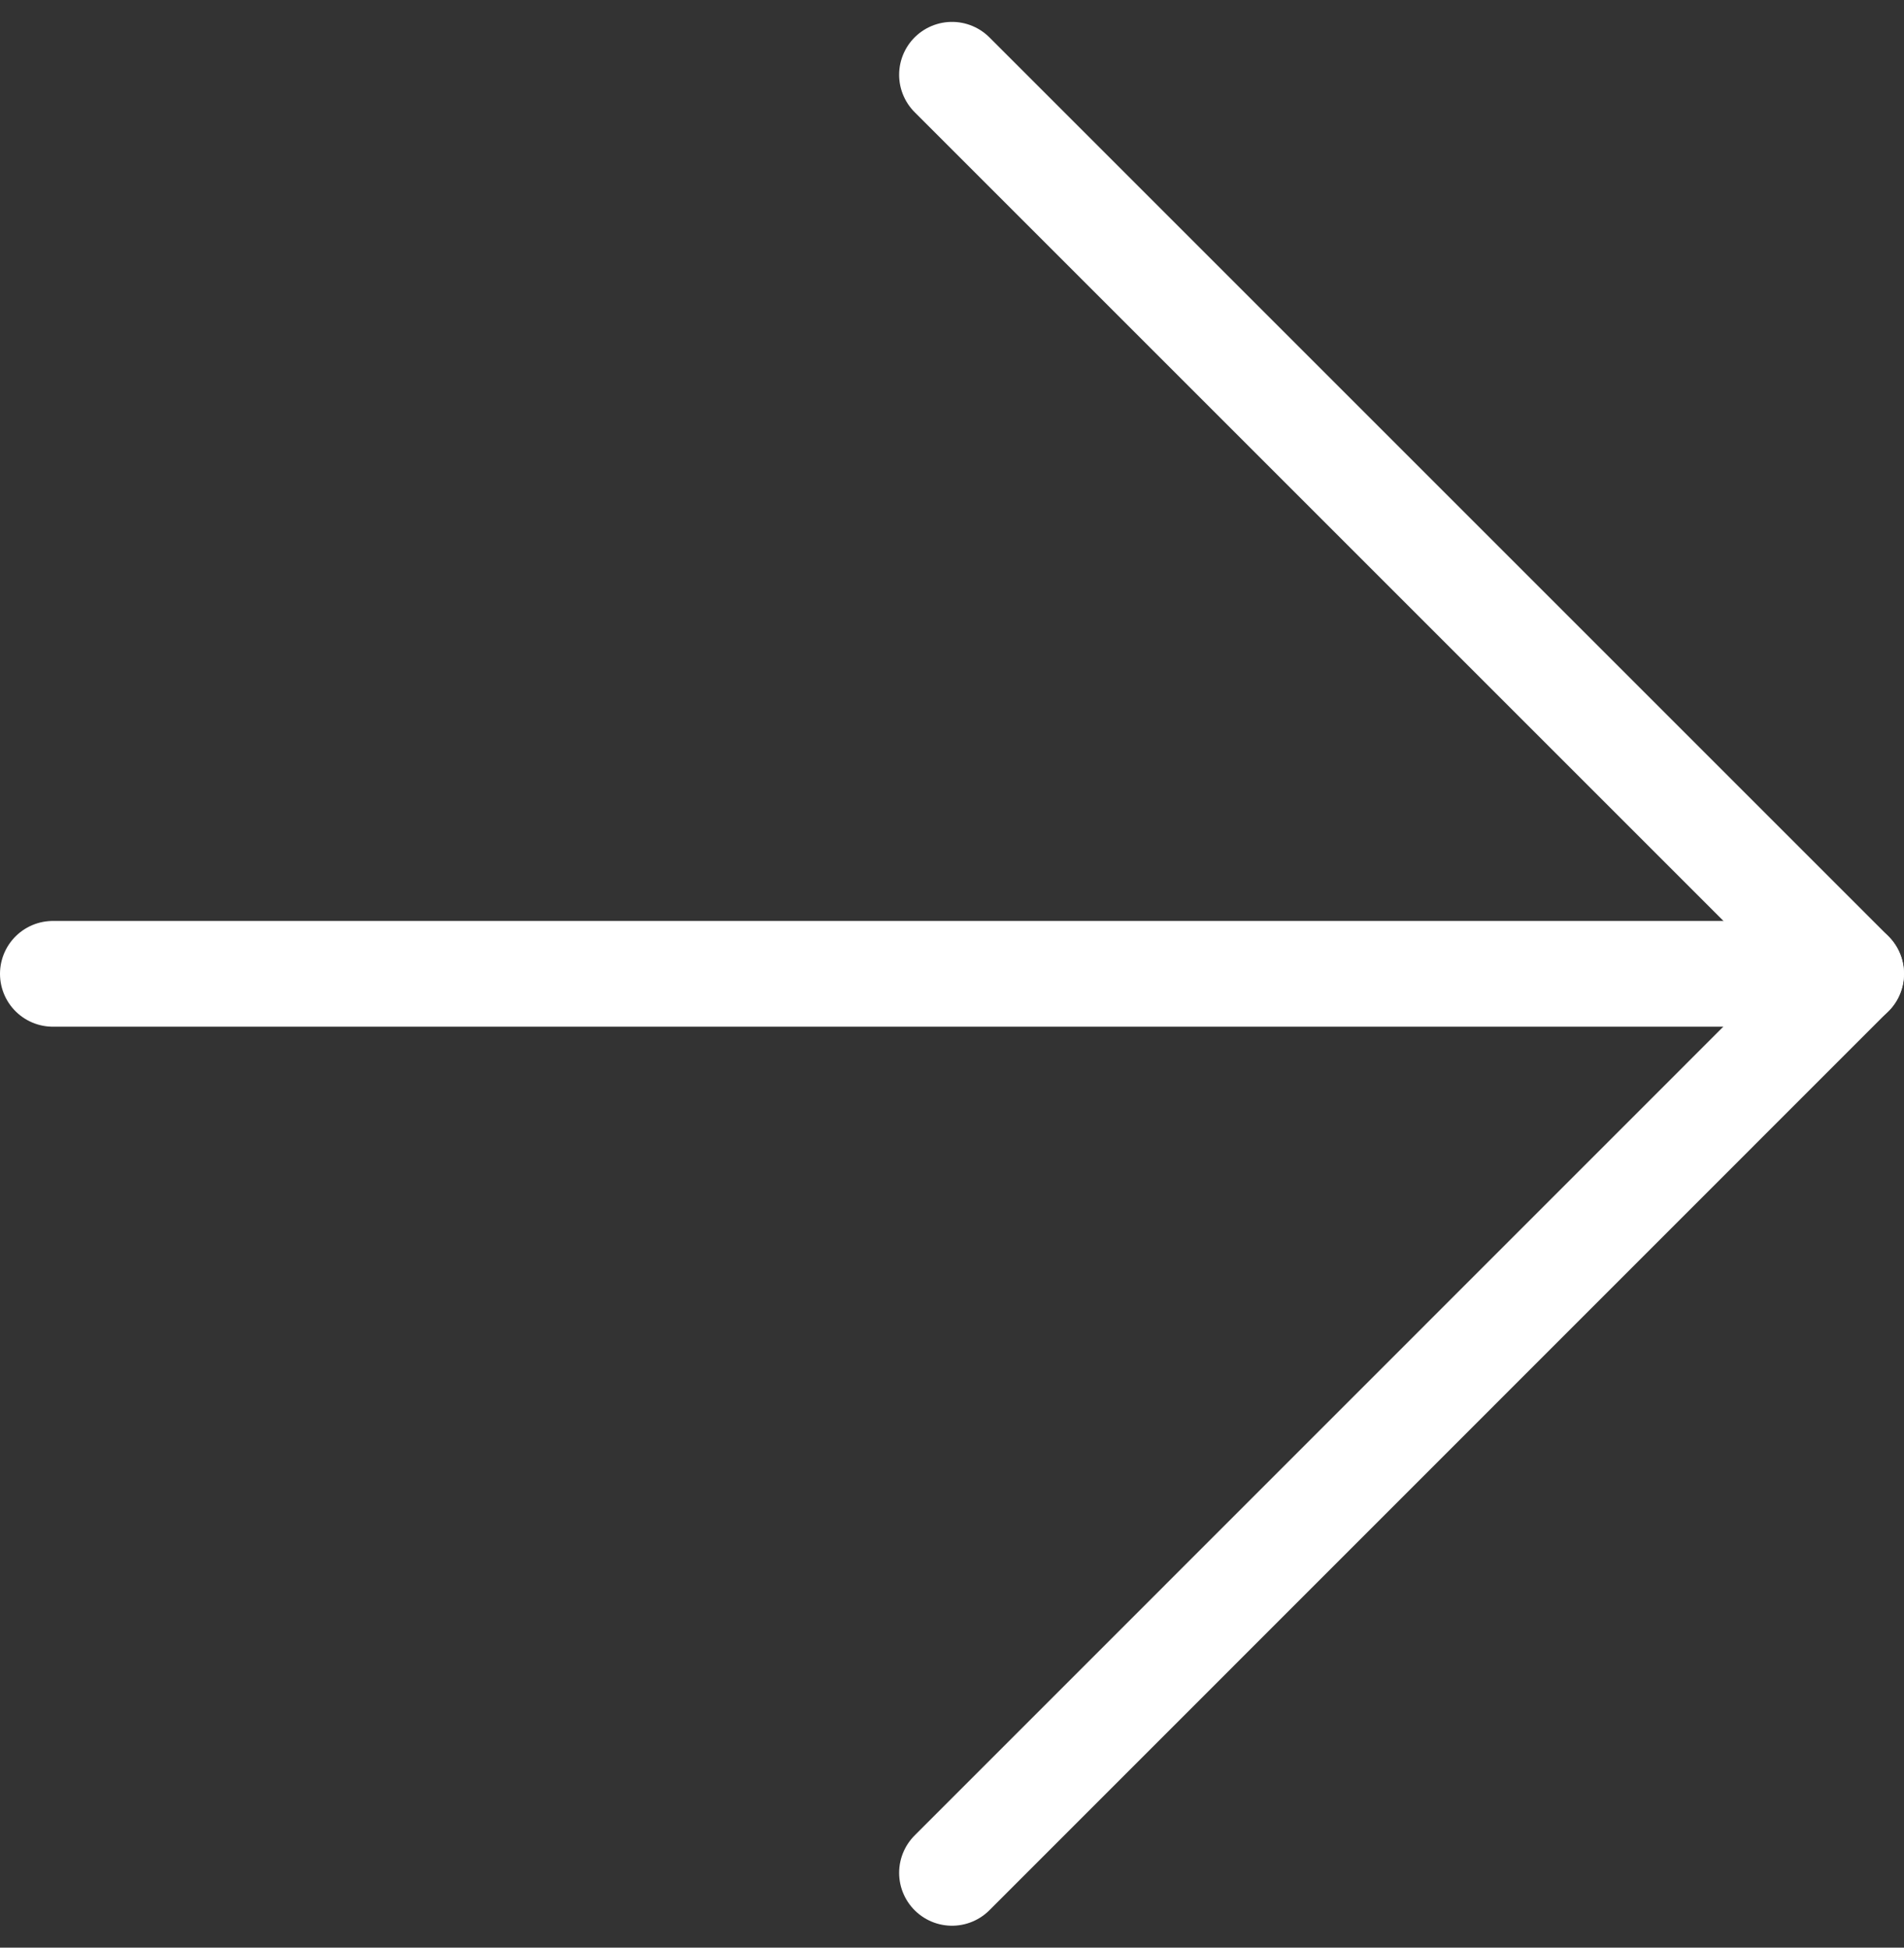
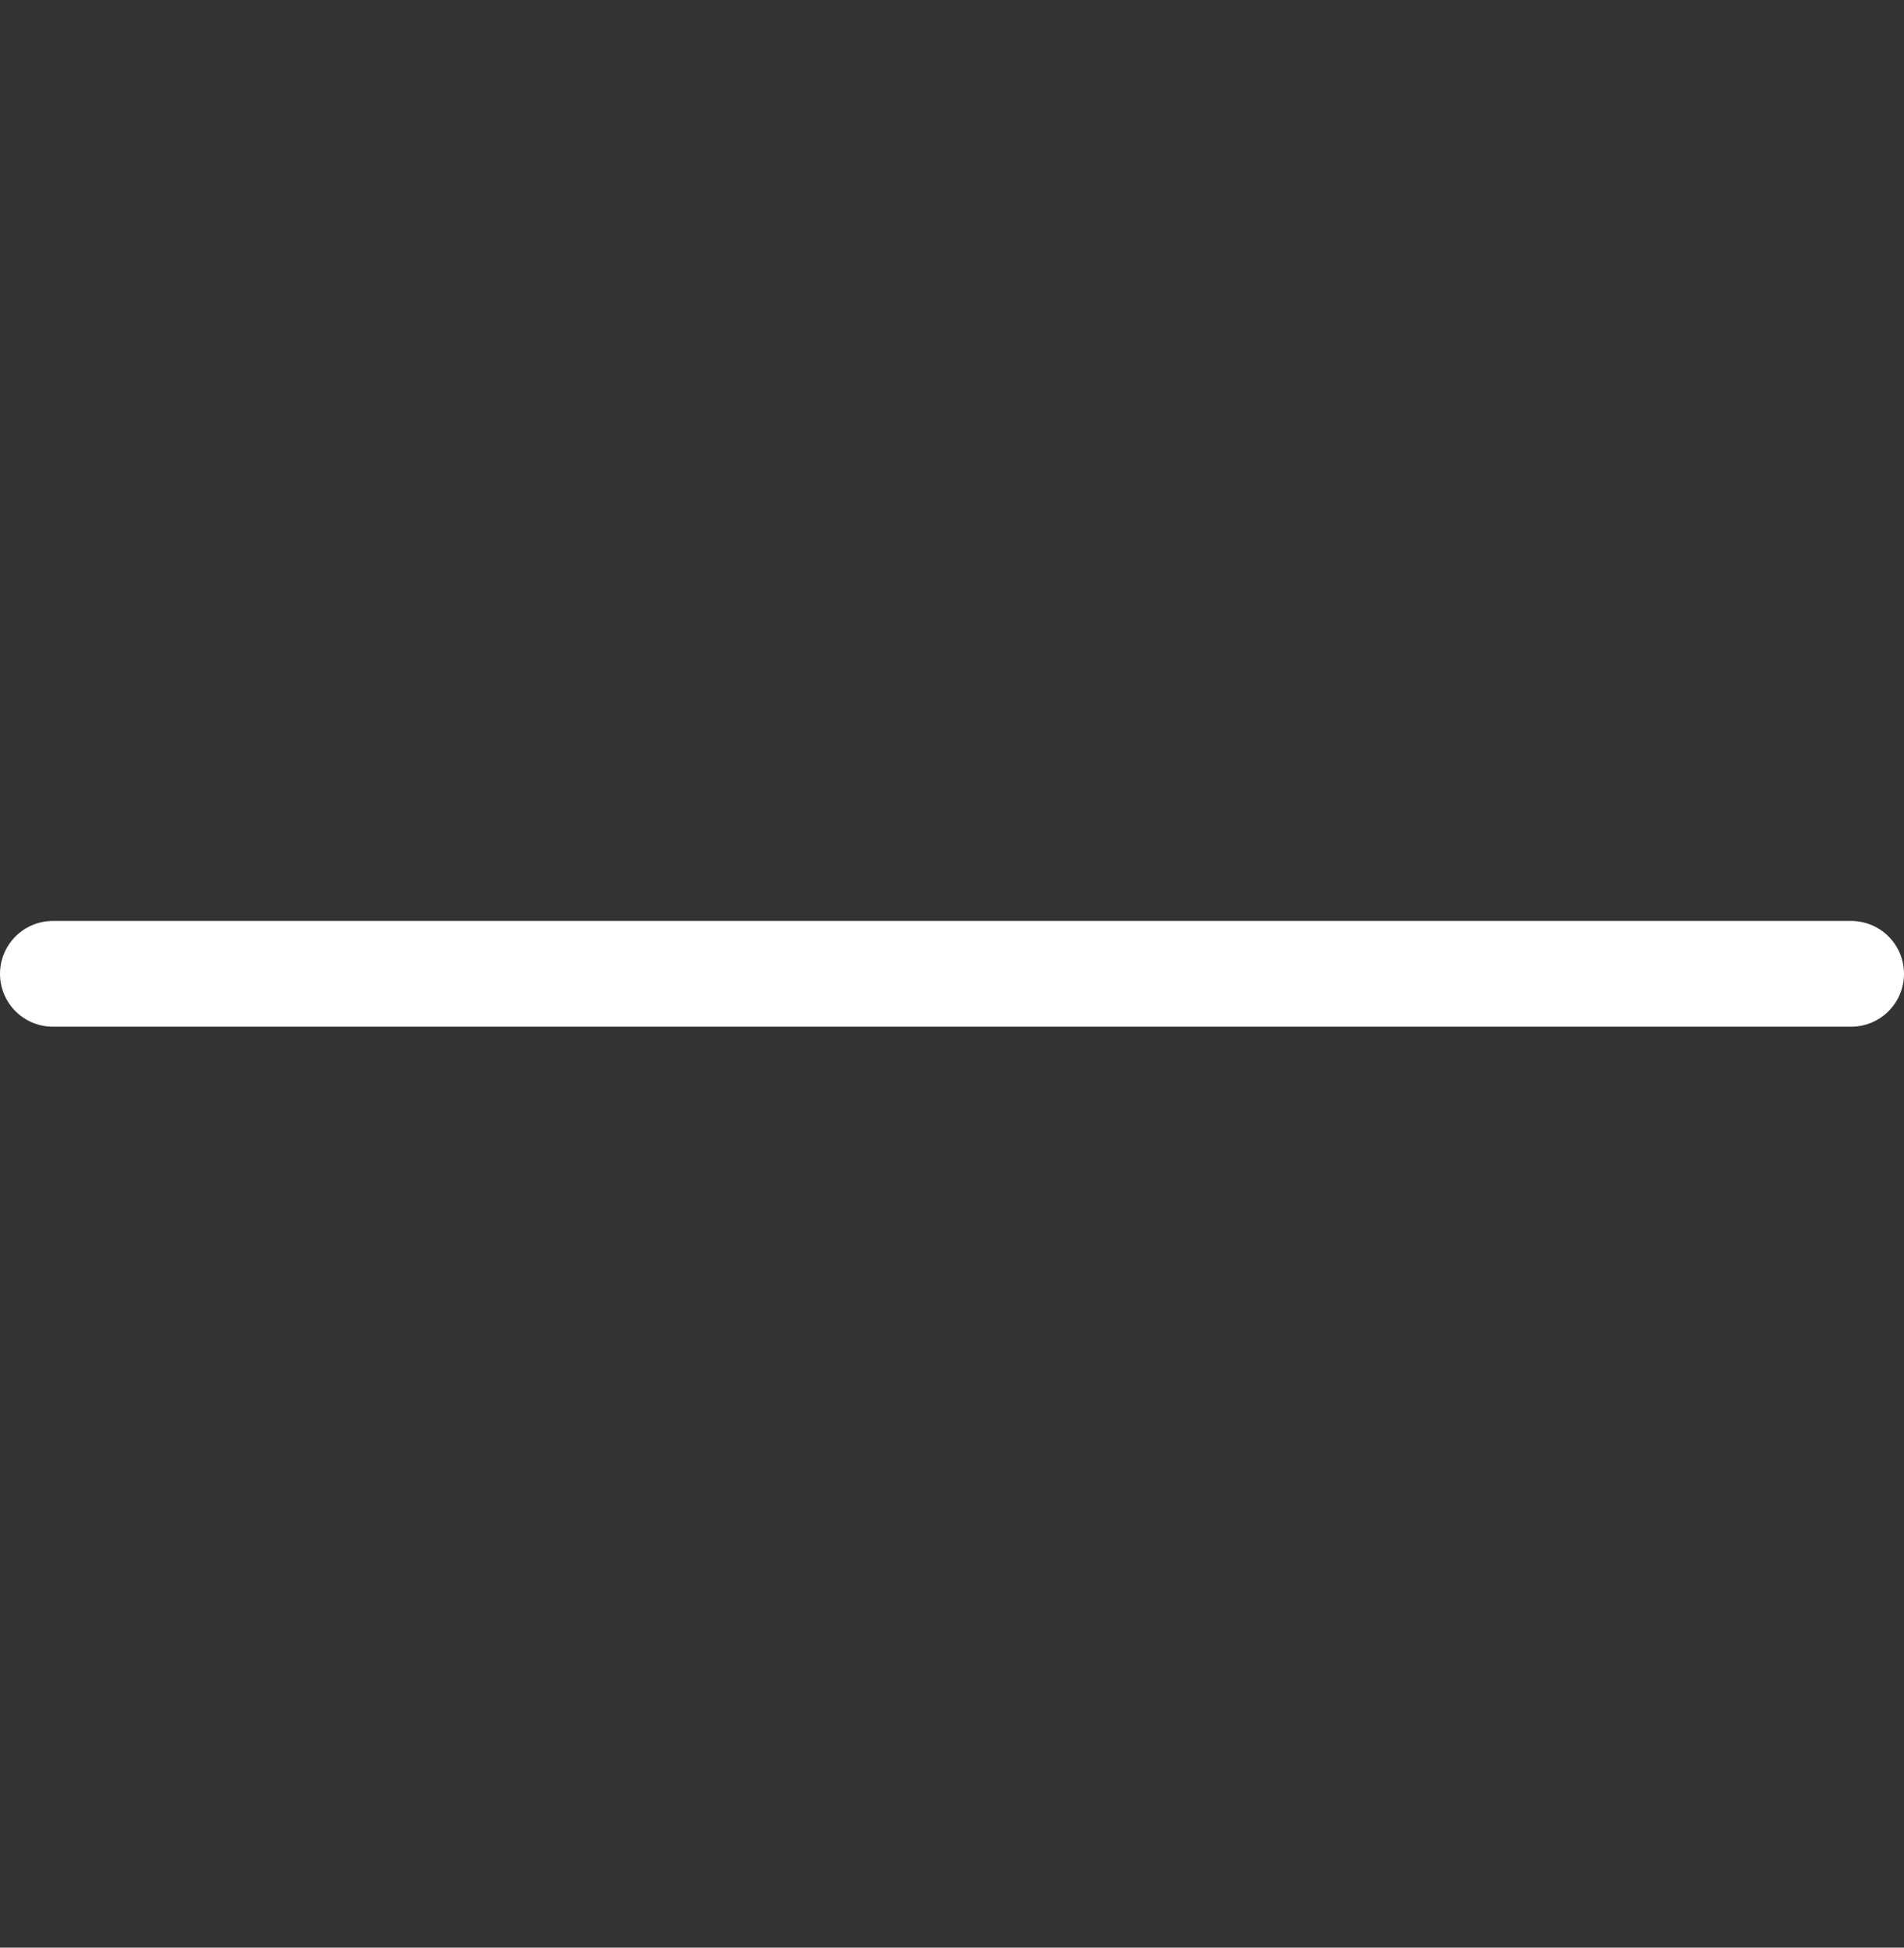
<svg xmlns="http://www.w3.org/2000/svg" width="54.005" height="55.248" viewBox="0 0 54.005 55.248">
  <rect x="0" y="0" width="54.005" height="55.248" fill="#333333" stroke="none" />
  <g id="Icon_feather-arrow-right" data-name="Icon feather-arrow-right" transform="translate(1.5 2.121)">
    <path id="Path_1" data-name="Path 1" d="M7.5,18H58.505" transform="translate(-7.5 7.503)" fill="none" stroke="#fff" stroke-linecap="round" stroke-linejoin="round" stroke-width="3" />
-     <path id="Path_2" data-name="Path 2" d="M18,7.5,43.5,33,18,58.505" transform="translate(7.503 -7.5)" fill="none" stroke="#fff" stroke-linecap="round" stroke-linejoin="round" stroke-width="3" />
  </g>
</svg>